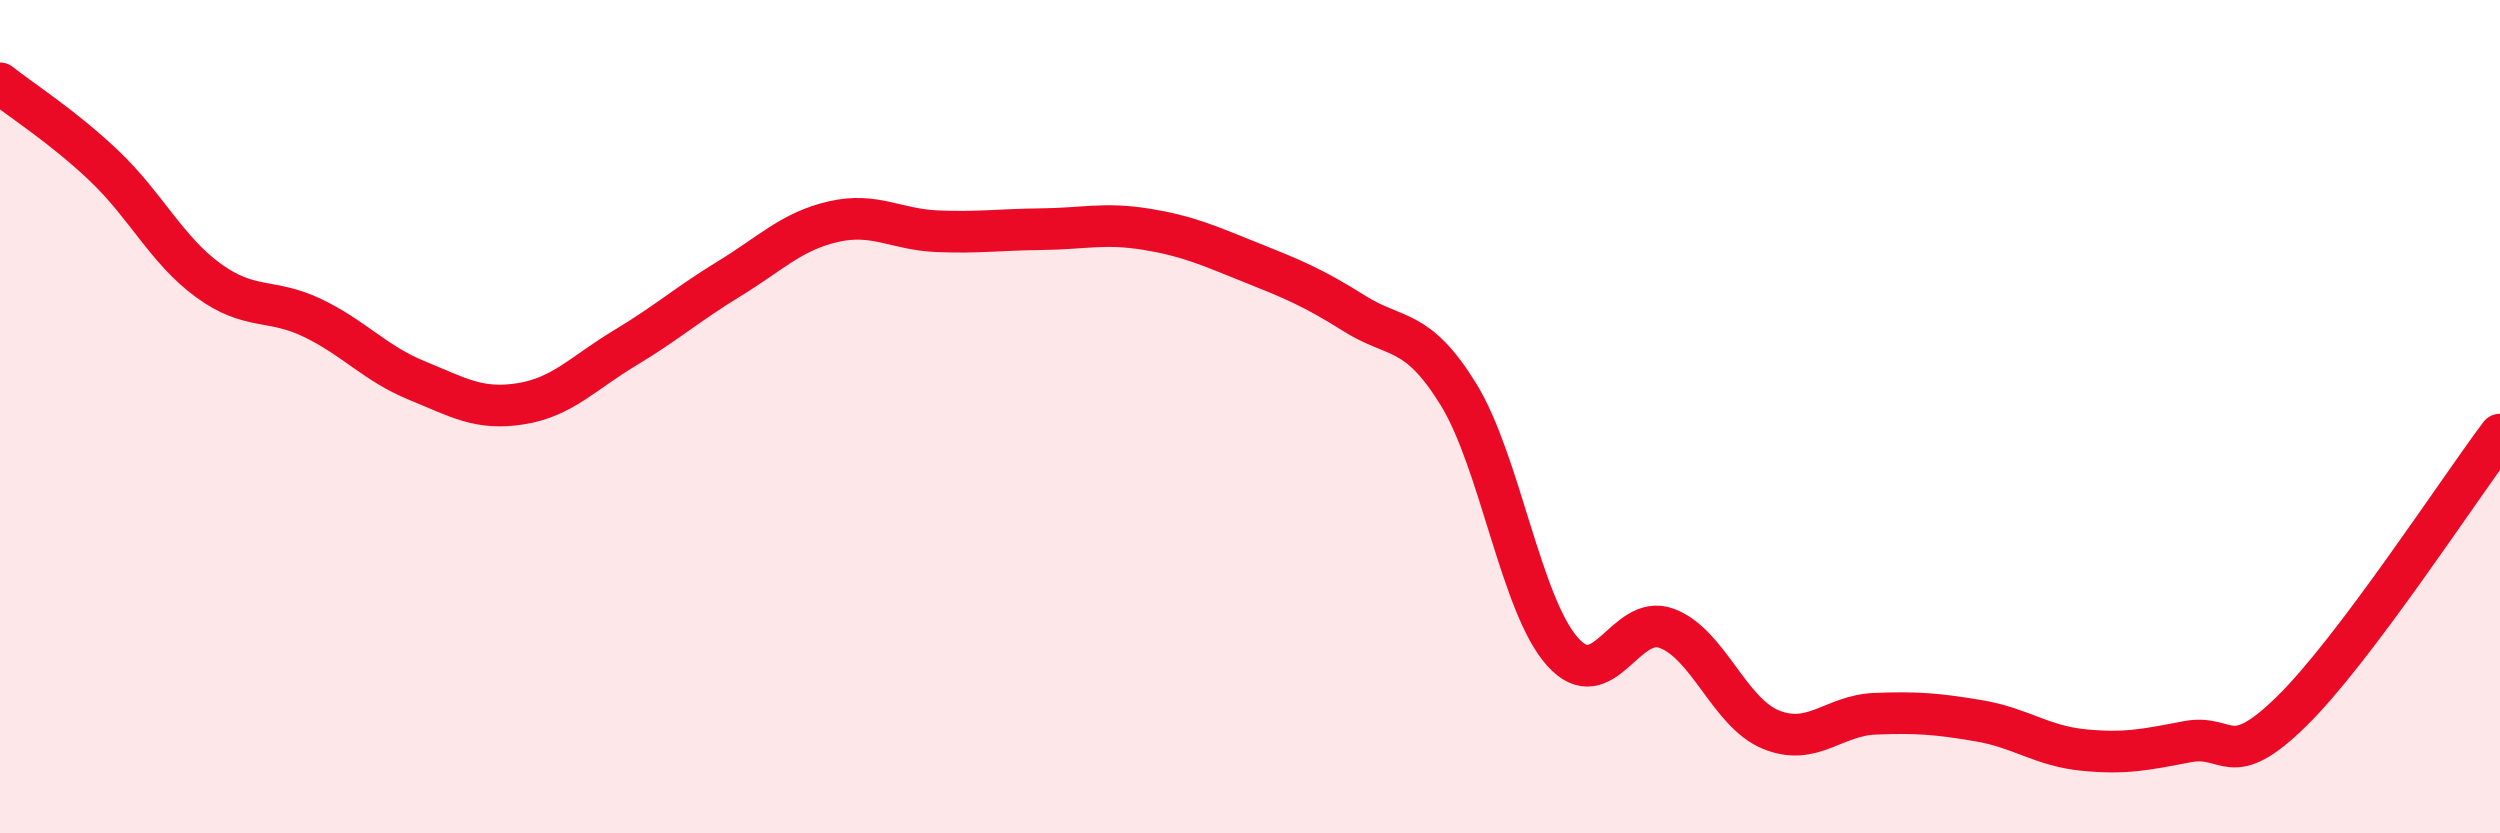
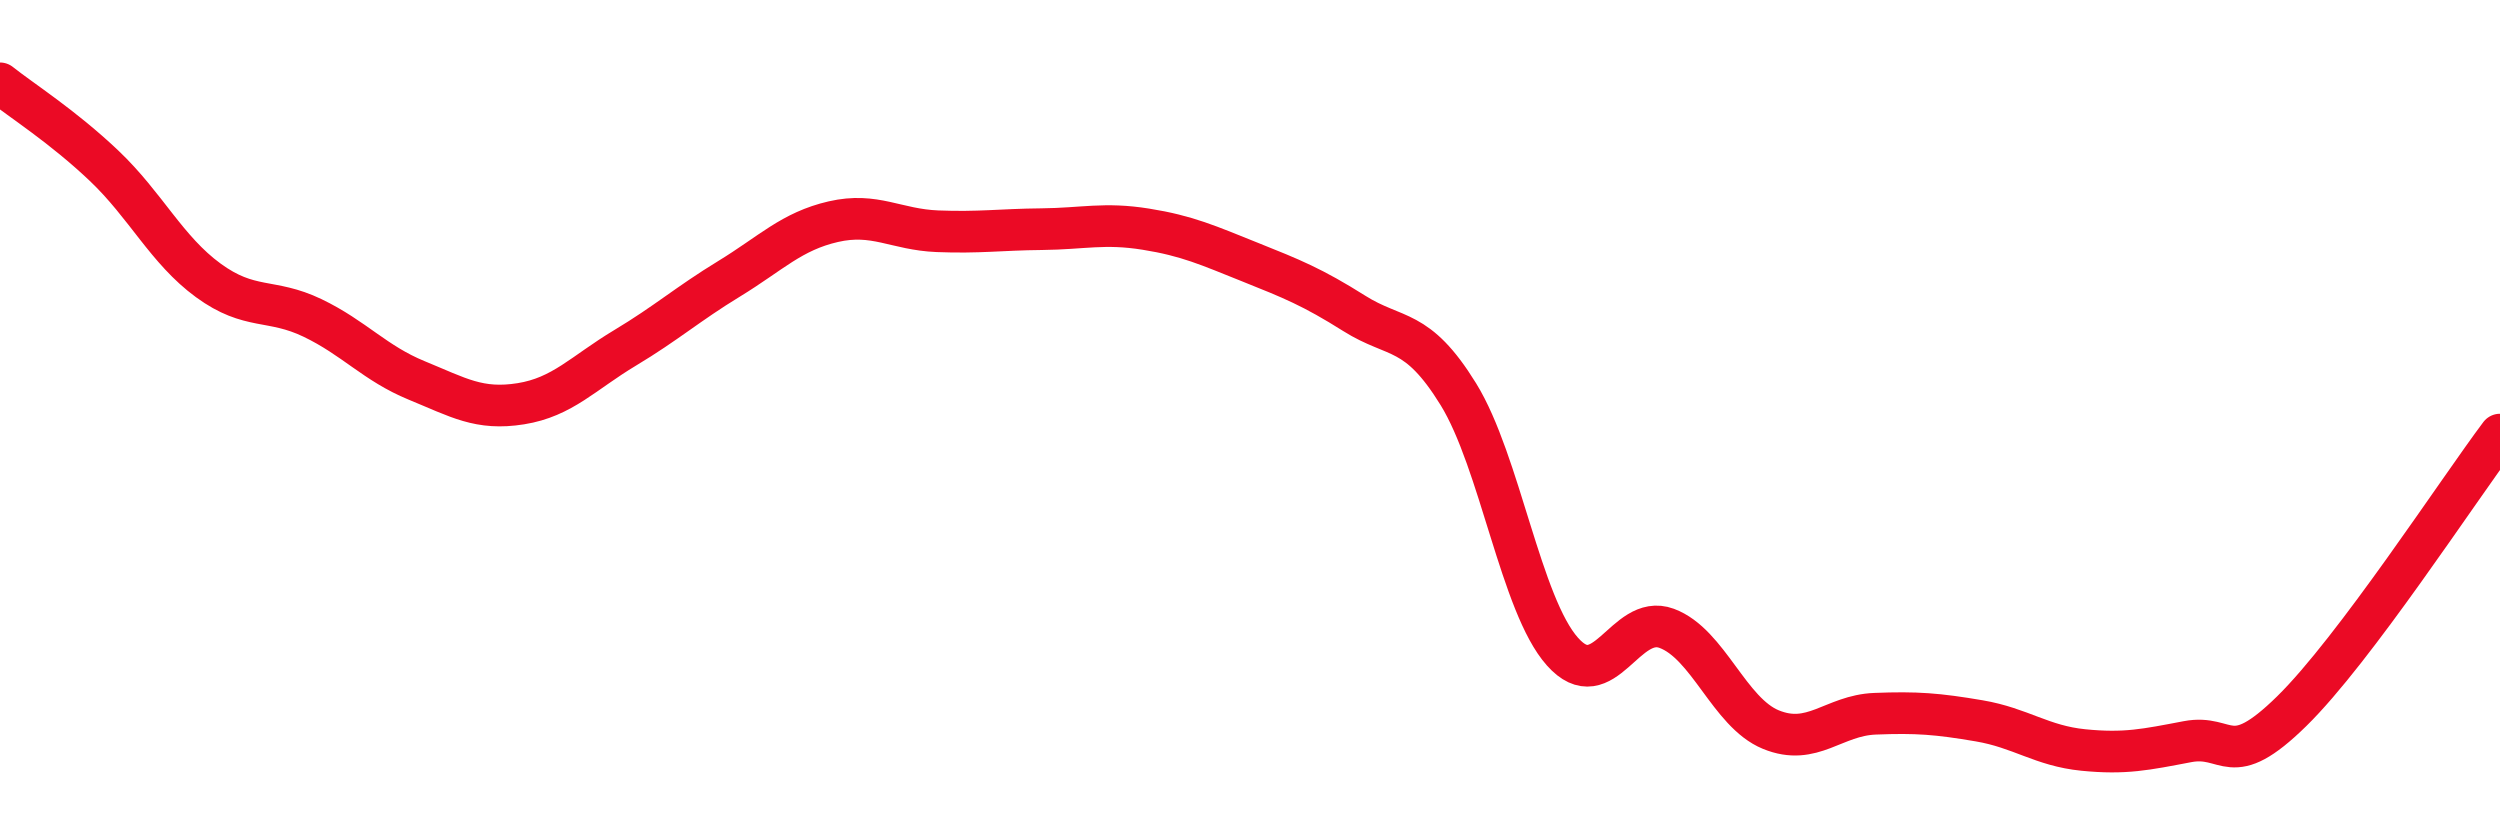
<svg xmlns="http://www.w3.org/2000/svg" width="60" height="20" viewBox="0 0 60 20">
-   <path d="M 0,2 C 0.5,2.4 1.5,3.03 2.5,3.98 C 3.5,4.93 4,6 5,6.73 C 6,7.46 6.5,7.15 7.5,7.63 C 8.5,8.11 9,8.72 10,9.13 C 11,9.54 11.5,9.85 12.5,9.69 C 13.5,9.53 14,8.95 15,8.35 C 16,7.75 16.5,7.3 17.5,6.69 C 18.5,6.08 19,5.55 20,5.32 C 21,5.09 21.5,5.51 22.5,5.55 C 23.5,5.59 24,5.51 25,5.5 C 26,5.49 26.5,5.34 27.5,5.5 C 28.5,5.66 29,5.89 30,6.29 C 31,6.69 31.5,6.89 32.5,7.52 C 33.5,8.15 34,7.84 35,9.46 C 36,11.08 36.5,14.52 37.5,15.64 C 38.5,16.76 39,14.71 40,15.08 C 41,15.45 41.5,17.1 42.5,17.51 C 43.5,17.92 44,17.17 45,17.13 C 46,17.09 46.5,17.13 47.5,17.3 C 48.5,17.47 49,17.9 50,18 C 51,18.1 51.5,17.99 52.5,17.8 C 53.5,17.61 53.5,18.54 55,17.07 C 56.5,15.6 59,11.76 60,10.43L60 20L0 20Z" fill="#EB0A25" opacity="0.1" stroke-linecap="round" stroke-linejoin="round" />
  <path d="M 0,2 C 0.5,2.4 1.5,3.03 2.5,3.98 C 3.5,4.93 4,6 5,6.73 C 6,7.46 6.5,7.15 7.5,7.63 C 8.5,8.11 9,8.72 10,9.13 C 11,9.54 11.5,9.85 12.5,9.69 C 13.5,9.53 14,8.95 15,8.35 C 16,7.75 16.5,7.3 17.5,6.69 C 18.5,6.08 19,5.55 20,5.32 C 21,5.09 21.5,5.51 22.5,5.55 C 23.5,5.59 24,5.51 25,5.5 C 26,5.49 26.5,5.34 27.5,5.5 C 28.5,5.66 29,5.89 30,6.29 C 31,6.69 31.5,6.89 32.5,7.52 C 33.5,8.15 34,7.84 35,9.46 C 36,11.08 36.5,14.52 37.5,15.64 C 38.5,16.76 39,14.71 40,15.08 C 41,15.45 41.5,17.1 42.5,17.51 C 43.5,17.92 44,17.17 45,17.13 C 46,17.09 46.5,17.13 47.5,17.3 C 48.5,17.47 49,17.9 50,18 C 51,18.1 51.5,17.99 52.5,17.8 C 53.5,17.61 53.5,18.54 55,17.07 C 56.5,15.6 59,11.76 60,10.43" stroke="#EB0A25" stroke-width="1" fill="none" stroke-linecap="round" stroke-linejoin="round" />
</svg>